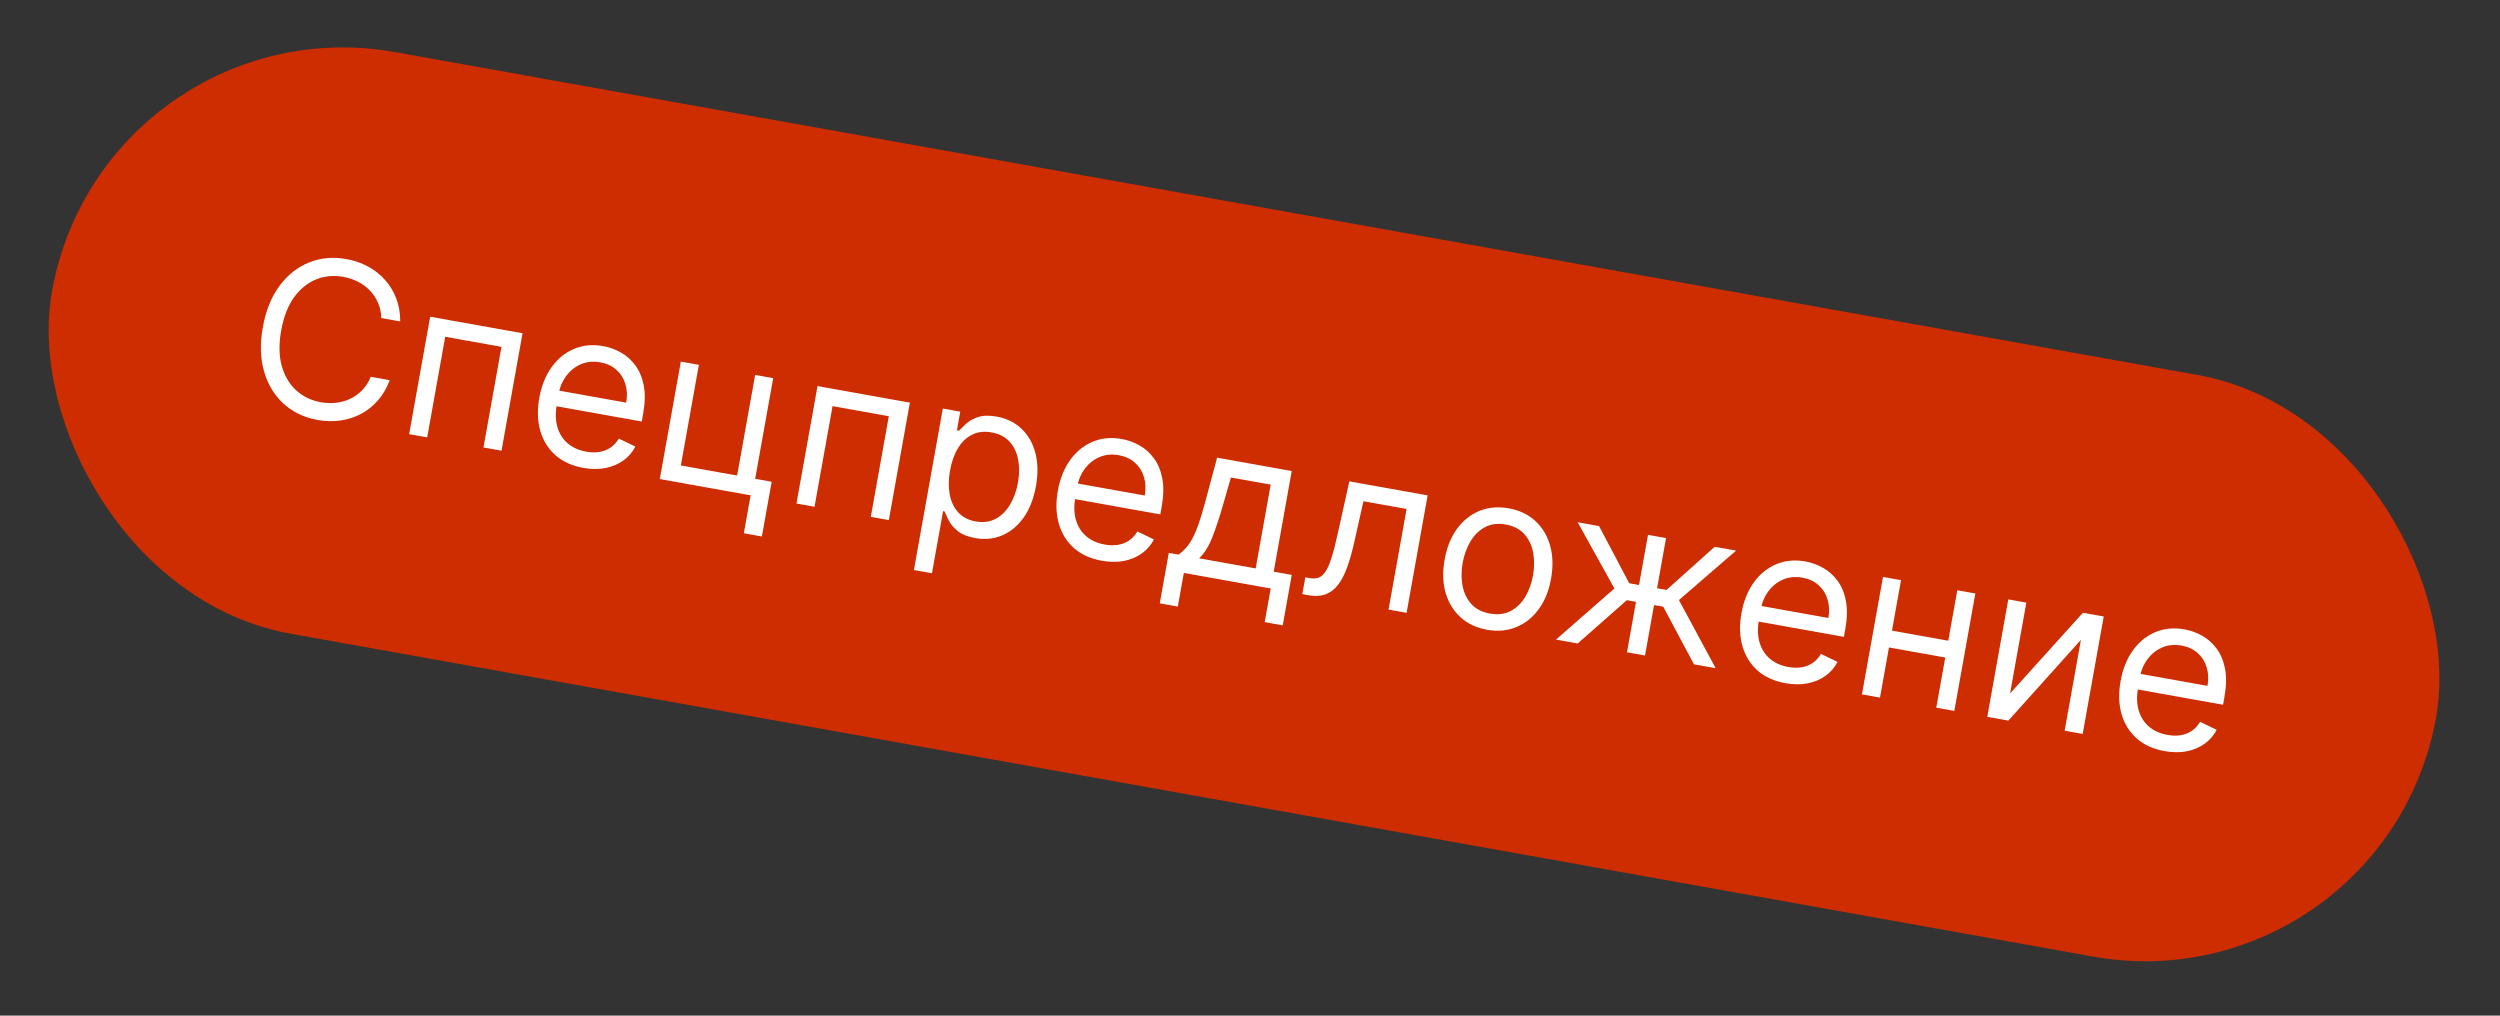
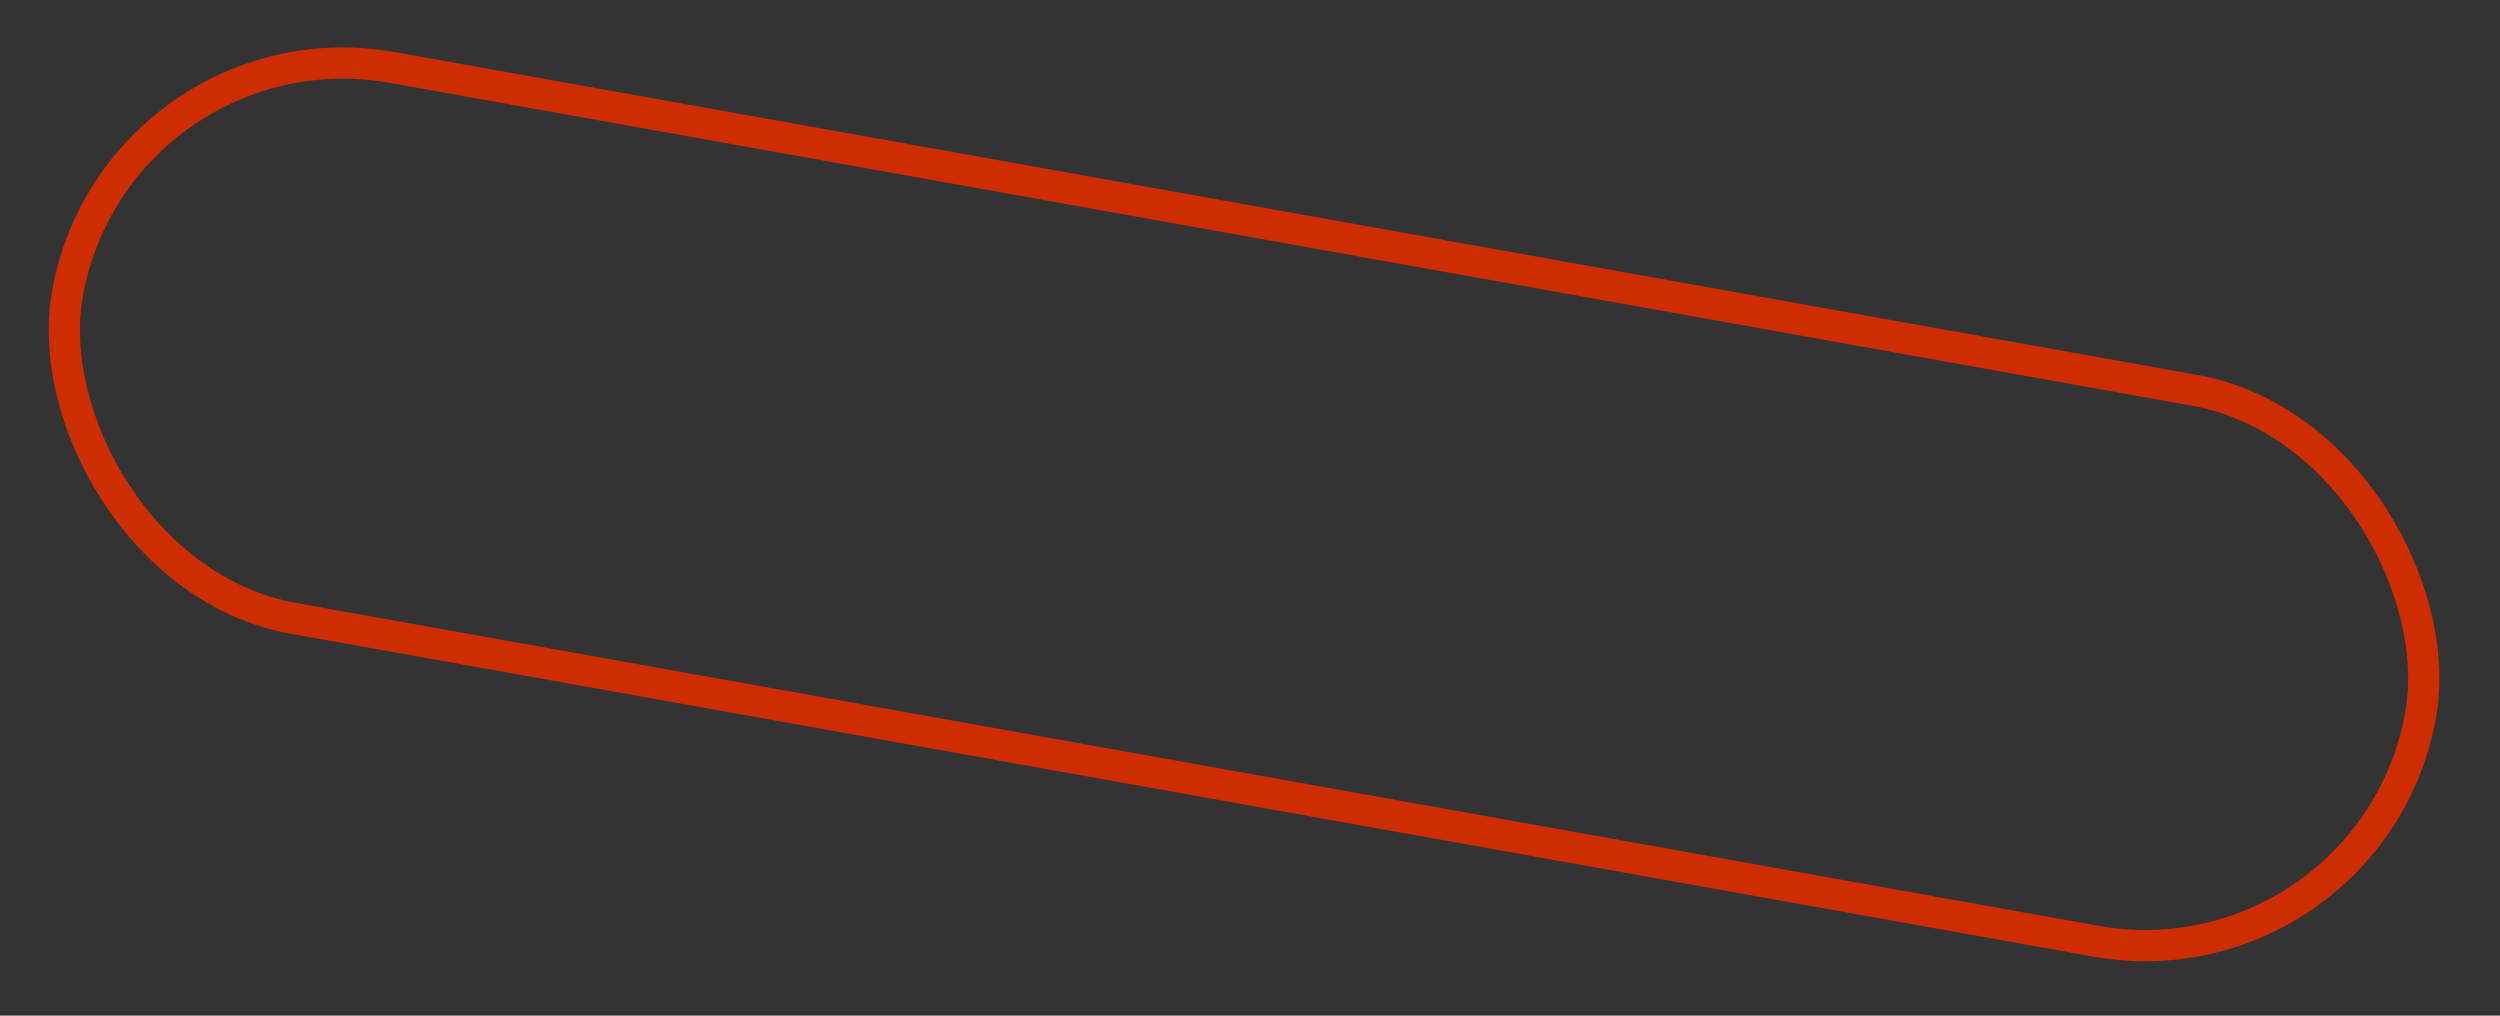
<svg xmlns="http://www.w3.org/2000/svg" width="160" height="65" viewBox="0 0 160 65" fill="none">
  <rect x="0" y="0" width="160" height="65" fill="#333333" stroke="none" />
-   <rect x="7.476" y="1.161" width="152.997" height="35.819" rx="17.91" transform="rotate(10.155 7.476 1.161)" fill="#CE2C01" />
  <rect x="7.476" y="1.161" width="152.997" height="35.819" rx="17.91" transform="rotate(10.155 7.476 1.161)" stroke="#CE2C01" stroke-width="2" />
-   <path d="M25.615 20.572L24.401 20.355C24.392 19.993 24.321 19.664 24.189 19.367C24.06 19.072 23.885 18.811 23.662 18.586C23.444 18.358 23.189 18.171 22.899 18.025C22.609 17.879 22.297 17.776 21.965 17.716C21.358 17.608 20.78 17.663 20.233 17.881C19.689 18.1 19.218 18.482 18.82 19.027C18.426 19.573 18.152 20.279 17.996 21.147C17.841 22.015 17.853 22.773 18.033 23.422C18.217 24.07 18.526 24.592 18.96 24.987C19.398 25.381 19.92 25.633 20.527 25.742C20.86 25.802 21.188 25.813 21.511 25.777C21.834 25.74 22.137 25.655 22.42 25.52C22.707 25.383 22.963 25.198 23.186 24.966C23.414 24.73 23.594 24.446 23.728 24.113L24.942 24.331C24.758 24.826 24.51 25.255 24.196 25.616C23.882 25.978 23.52 26.268 23.111 26.488C22.701 26.704 22.26 26.845 21.787 26.912C21.317 26.98 20.829 26.968 20.323 26.877C19.469 26.724 18.746 26.379 18.155 25.842C17.564 25.306 17.147 24.618 16.903 23.78C16.66 22.941 16.632 21.994 16.822 20.937C17.011 19.88 17.366 19 17.885 18.299C18.405 17.597 19.035 17.097 19.775 16.799C20.515 16.5 21.313 16.428 22.168 16.581C22.674 16.672 23.135 16.83 23.552 17.056C23.973 17.283 24.337 17.571 24.645 17.919C24.954 18.264 25.193 18.66 25.362 19.108C25.531 19.552 25.616 20.04 25.615 20.572ZM26.185 27.786L27.531 20.269L33.443 21.328L32.097 28.845L30.942 28.638L32.095 22.198L28.494 21.553L27.34 27.993L26.185 27.786ZM37.329 29.944C36.605 29.814 36.009 29.542 35.541 29.128C35.077 28.712 34.755 28.189 34.574 27.561C34.398 26.93 34.378 26.23 34.516 25.46C34.654 24.69 34.916 24.036 35.302 23.499C35.691 22.96 36.168 22.57 36.733 22.331C37.302 22.09 37.925 22.03 38.604 22.151C38.995 22.221 39.37 22.356 39.729 22.555C40.087 22.754 40.396 23.028 40.657 23.378C40.918 23.724 41.099 24.154 41.199 24.667C41.299 25.18 41.286 25.787 41.16 26.488L41.073 26.978L35.279 25.94L35.458 24.942L40.077 25.769C40.153 25.345 40.136 24.951 40.026 24.588C39.919 24.226 39.728 23.92 39.453 23.672C39.181 23.425 38.836 23.264 38.418 23.189C37.958 23.107 37.539 23.149 37.163 23.317C36.789 23.483 36.481 23.731 36.236 24.061C35.992 24.391 35.833 24.763 35.759 25.177L35.639 25.843C35.538 26.41 35.55 26.909 35.675 27.339C35.803 27.766 36.026 28.114 36.341 28.383C36.657 28.648 37.049 28.823 37.515 28.906C37.819 28.96 38.1 28.967 38.36 28.926C38.624 28.883 38.861 28.79 39.071 28.649C39.282 28.506 39.46 28.312 39.605 28.068L40.664 28.581C40.479 28.939 40.222 29.236 39.893 29.474C39.565 29.708 39.183 29.868 38.746 29.955C38.311 30.039 37.838 30.035 37.329 29.944ZM49.485 24.201L48.331 30.642L49.388 30.831L48.76 34.335L47.605 34.128L48.04 31.701L42.227 30.659L43.573 23.142L44.728 23.349L43.574 29.79L47.176 30.435L48.33 23.994L49.485 24.201ZM50.974 32.226L52.321 24.709L58.232 25.768L56.886 33.285L55.731 33.078L56.884 26.638L53.283 25.993L52.129 32.433L50.974 32.226ZM58.49 36.482L60.341 26.146L61.457 26.346L61.243 27.54L61.38 27.564C61.488 27.449 61.636 27.304 61.822 27.128C62.012 26.95 62.263 26.807 62.576 26.698C62.892 26.586 63.295 26.574 63.784 26.662C64.417 26.775 64.947 27.033 65.373 27.436C65.799 27.839 66.096 28.355 66.262 28.985C66.429 29.614 66.442 30.323 66.3 31.113C66.158 31.909 65.899 32.574 65.523 33.11C65.149 33.642 64.693 34.025 64.156 34.259C63.62 34.489 63.038 34.549 62.412 34.437C61.929 34.35 61.557 34.201 61.295 33.989C61.034 33.774 60.843 33.55 60.724 33.316C60.605 33.079 60.515 32.885 60.455 32.732L60.357 32.715L59.645 36.688L58.49 36.482ZM60.803 30.108C60.702 30.675 60.695 31.191 60.784 31.655C60.873 32.115 61.056 32.496 61.332 32.798C61.608 33.097 61.978 33.288 62.441 33.371C62.924 33.458 63.35 33.402 63.718 33.206C64.091 33.007 64.397 32.705 64.638 32.3C64.883 31.892 65.053 31.421 65.149 30.886C65.244 30.358 65.247 29.867 65.16 29.413C65.077 28.957 64.894 28.576 64.613 28.27C64.335 27.961 63.951 27.762 63.462 27.675C62.992 27.59 62.576 27.639 62.213 27.82C61.852 27.997 61.551 28.284 61.312 28.679C61.073 29.07 60.904 29.547 60.803 30.108ZM70.516 35.888C69.792 35.758 69.196 35.487 68.728 35.073C68.263 34.656 67.941 34.134 67.761 33.506C67.584 32.875 67.565 32.174 67.703 31.404C67.841 30.634 68.103 29.981 68.488 29.444C68.878 28.904 69.355 28.515 69.92 28.276C70.488 28.034 71.112 27.974 71.79 28.096C72.182 28.166 72.557 28.3 72.915 28.499C73.274 28.698 73.583 28.973 73.844 29.322C74.105 29.669 74.285 30.098 74.385 30.611C74.486 31.124 74.473 31.731 74.347 32.433L74.26 32.922L68.465 31.884L68.644 30.886L73.264 31.713C73.34 31.289 73.323 30.896 73.213 30.532C73.106 30.17 72.915 29.865 72.639 29.617C72.367 29.369 72.022 29.208 71.605 29.133C71.145 29.051 70.726 29.094 70.349 29.262C69.976 29.427 69.667 29.675 69.423 30.005C69.179 30.335 69.02 30.707 68.945 31.122L68.826 31.787C68.725 32.355 68.736 32.854 68.861 33.283C68.99 33.711 69.212 34.059 69.528 34.327C69.844 34.593 70.235 34.767 70.702 34.851C71.005 34.905 71.287 34.912 71.547 34.871C71.81 34.827 72.047 34.735 72.258 34.594C72.469 34.45 72.647 34.256 72.791 34.013L73.851 34.526C73.666 34.883 73.409 35.181 73.08 35.418C72.752 35.652 72.37 35.813 71.933 35.9C71.497 35.983 71.025 35.979 70.516 35.888ZM74.225 38.613L74.803 35.383L75.43 35.495C75.612 35.363 75.775 35.214 75.919 35.048C76.063 34.882 76.199 34.679 76.326 34.439C76.457 34.196 76.585 33.896 76.71 33.538C76.835 33.176 76.968 32.737 77.108 32.22L77.895 29.29L82.671 30.146L81.518 36.586L82.673 36.793L82.094 40.023L80.939 39.816L81.325 37.663L75.766 36.667L75.38 38.82L74.225 38.613ZM76.741 35.73L80.363 36.379L81.323 31.016L78.779 30.56L78.243 32.423C78.02 33.195 77.796 33.864 77.57 34.429C77.345 34.995 77.068 35.429 76.741 35.73ZM83.347 38.025L83.54 36.948L83.814 36.997C84.039 37.038 84.235 37.027 84.4 36.966C84.567 36.901 84.716 36.765 84.848 36.556C84.983 36.345 85.112 36.041 85.233 35.645C85.358 35.247 85.489 34.735 85.624 34.109L86.357 30.806L91.369 31.704L90.022 39.221L88.867 39.014L90.021 32.574L87.261 32.079L86.663 34.74C86.526 35.352 86.374 35.885 86.205 36.34C86.04 36.791 85.844 37.16 85.618 37.447C85.394 37.733 85.13 37.932 84.824 38.042C84.518 38.152 84.156 38.17 83.739 38.095L83.347 38.025ZM95.167 40.304C94.488 40.182 93.922 39.914 93.467 39.499C93.016 39.085 92.699 38.562 92.516 37.93C92.336 37.298 92.316 36.594 92.455 35.818C92.595 35.035 92.86 34.377 93.248 33.843C93.64 33.311 94.119 32.929 94.686 32.697C95.256 32.466 95.88 32.411 96.559 32.532C97.237 32.654 97.802 32.922 98.253 33.336C98.708 33.751 99.024 34.275 99.204 34.91C99.386 35.546 99.407 36.255 99.267 37.038C99.128 37.814 98.863 38.467 98.472 38.996C98.084 39.526 97.605 39.907 97.035 40.138C96.468 40.37 95.845 40.425 95.167 40.304ZM95.353 39.266C95.868 39.358 96.316 39.302 96.696 39.098C97.076 38.893 97.385 38.59 97.622 38.188C97.859 37.786 98.022 37.333 98.112 36.831C98.202 36.329 98.206 35.846 98.124 35.384C98.042 34.921 97.858 34.526 97.573 34.199C97.289 33.872 96.888 33.662 96.373 33.57C95.858 33.477 95.409 33.535 95.029 33.743C94.648 33.951 94.339 34.258 94.101 34.663C93.864 35.068 93.7 35.522 93.61 36.025C93.52 36.527 93.516 37.008 93.599 37.467C93.682 37.926 93.866 38.318 94.151 38.642C94.437 38.966 94.837 39.174 95.353 39.266ZM99.585 40.933L103.322 37.663L100.97 33.424L102.34 33.669L104.271 37.328L104.897 37.44L105.472 34.23L106.627 34.437L106.052 37.647L106.659 37.756L109.74 34.994L111.11 35.24L107.452 38.403L109.803 42.764L108.413 42.515L106.447 38.829L105.859 38.724L105.281 41.954L104.126 41.747L104.704 38.517L104.117 38.412L100.974 41.182L99.585 40.933ZM114.267 43.725C113.543 43.595 112.946 43.323 112.479 42.91C112.014 42.493 111.692 41.971 111.512 41.342C111.335 40.711 111.316 40.011 111.454 39.241C111.592 38.471 111.853 37.818 112.239 37.281C112.629 36.741 113.106 36.352 113.671 36.113C114.239 35.871 114.863 35.811 115.541 35.933C115.933 36.003 116.308 36.137 116.666 36.336C117.025 36.535 117.334 36.809 117.595 37.159C117.856 37.505 118.036 37.935 118.136 38.448C118.237 38.961 118.224 39.568 118.098 40.27L118.01 40.759L112.216 39.721L112.395 38.723L117.015 39.55C117.091 39.126 117.074 38.732 116.964 38.369C116.857 38.007 116.666 37.701 116.39 37.453C116.118 37.206 115.773 37.045 115.356 36.97C114.896 36.888 114.477 36.931 114.1 37.099C113.727 37.264 113.418 37.512 113.174 37.842C112.93 38.172 112.771 38.544 112.696 38.959L112.577 39.624C112.475 40.192 112.487 40.69 112.612 41.12C112.741 41.547 112.963 41.895 113.279 42.164C113.595 42.429 113.986 42.604 114.453 42.687C114.756 42.742 115.038 42.748 115.298 42.707C115.561 42.664 115.798 42.572 116.009 42.431C116.22 42.287 116.398 42.093 116.542 41.849L117.602 42.362C117.417 42.72 117.16 43.017 116.831 43.255C116.503 43.489 116.121 43.649 115.684 43.736C115.248 43.82 114.776 43.816 114.267 43.725ZM124.963 41.055L124.77 42.131L120.62 41.388L120.813 40.311L124.963 41.055ZM121.665 37.131L120.319 44.647L119.164 44.44L120.511 36.924L121.665 37.131ZM126.422 37.983L125.076 45.499L123.921 45.292L125.267 37.776L126.422 37.983ZM128.645 44.381L133.308 39.216L134.639 39.454L133.292 46.971L132.137 46.764L133.179 40.95L128.536 46.119L127.185 45.877L128.531 38.36L129.686 38.567L128.645 44.381ZM138.531 48.071C137.807 47.941 137.211 47.67 136.743 47.256C136.279 46.839 135.956 46.317 135.776 45.689C135.599 45.058 135.58 44.357 135.718 43.587C135.856 42.817 136.118 42.164 136.503 41.627C136.893 41.087 137.37 40.698 137.935 40.459C138.503 40.217 139.127 40.157 139.806 40.279C140.197 40.349 140.572 40.483 140.93 40.682C141.289 40.881 141.598 41.156 141.859 41.505C142.12 41.852 142.301 42.281 142.401 42.794C142.501 43.307 142.488 43.914 142.362 44.616L142.275 45.105L136.48 44.067L136.659 43.069L141.279 43.896C141.355 43.472 141.338 43.079 141.228 42.715C141.121 42.353 140.93 42.048 140.654 41.8C140.382 41.552 140.037 41.391 139.62 41.316C139.16 41.234 138.741 41.277 138.364 41.445C137.991 41.611 137.683 41.858 137.438 42.188C137.194 42.518 137.035 42.89 136.961 43.305L136.841 43.97C136.74 44.538 136.751 45.037 136.876 45.467C137.005 45.894 137.227 46.242 137.543 46.51C137.859 46.776 138.25 46.95 138.717 47.034C139.02 47.088 139.302 47.095 139.562 47.054C139.826 47.01 140.063 46.918 140.273 46.777C140.484 46.633 140.662 46.439 140.806 46.196L141.866 46.709C141.681 47.066 141.424 47.364 141.095 47.601C140.767 47.835 140.385 47.996 139.948 48.083C139.512 48.166 139.04 48.162 138.531 48.071Z" fill="white" />
</svg>